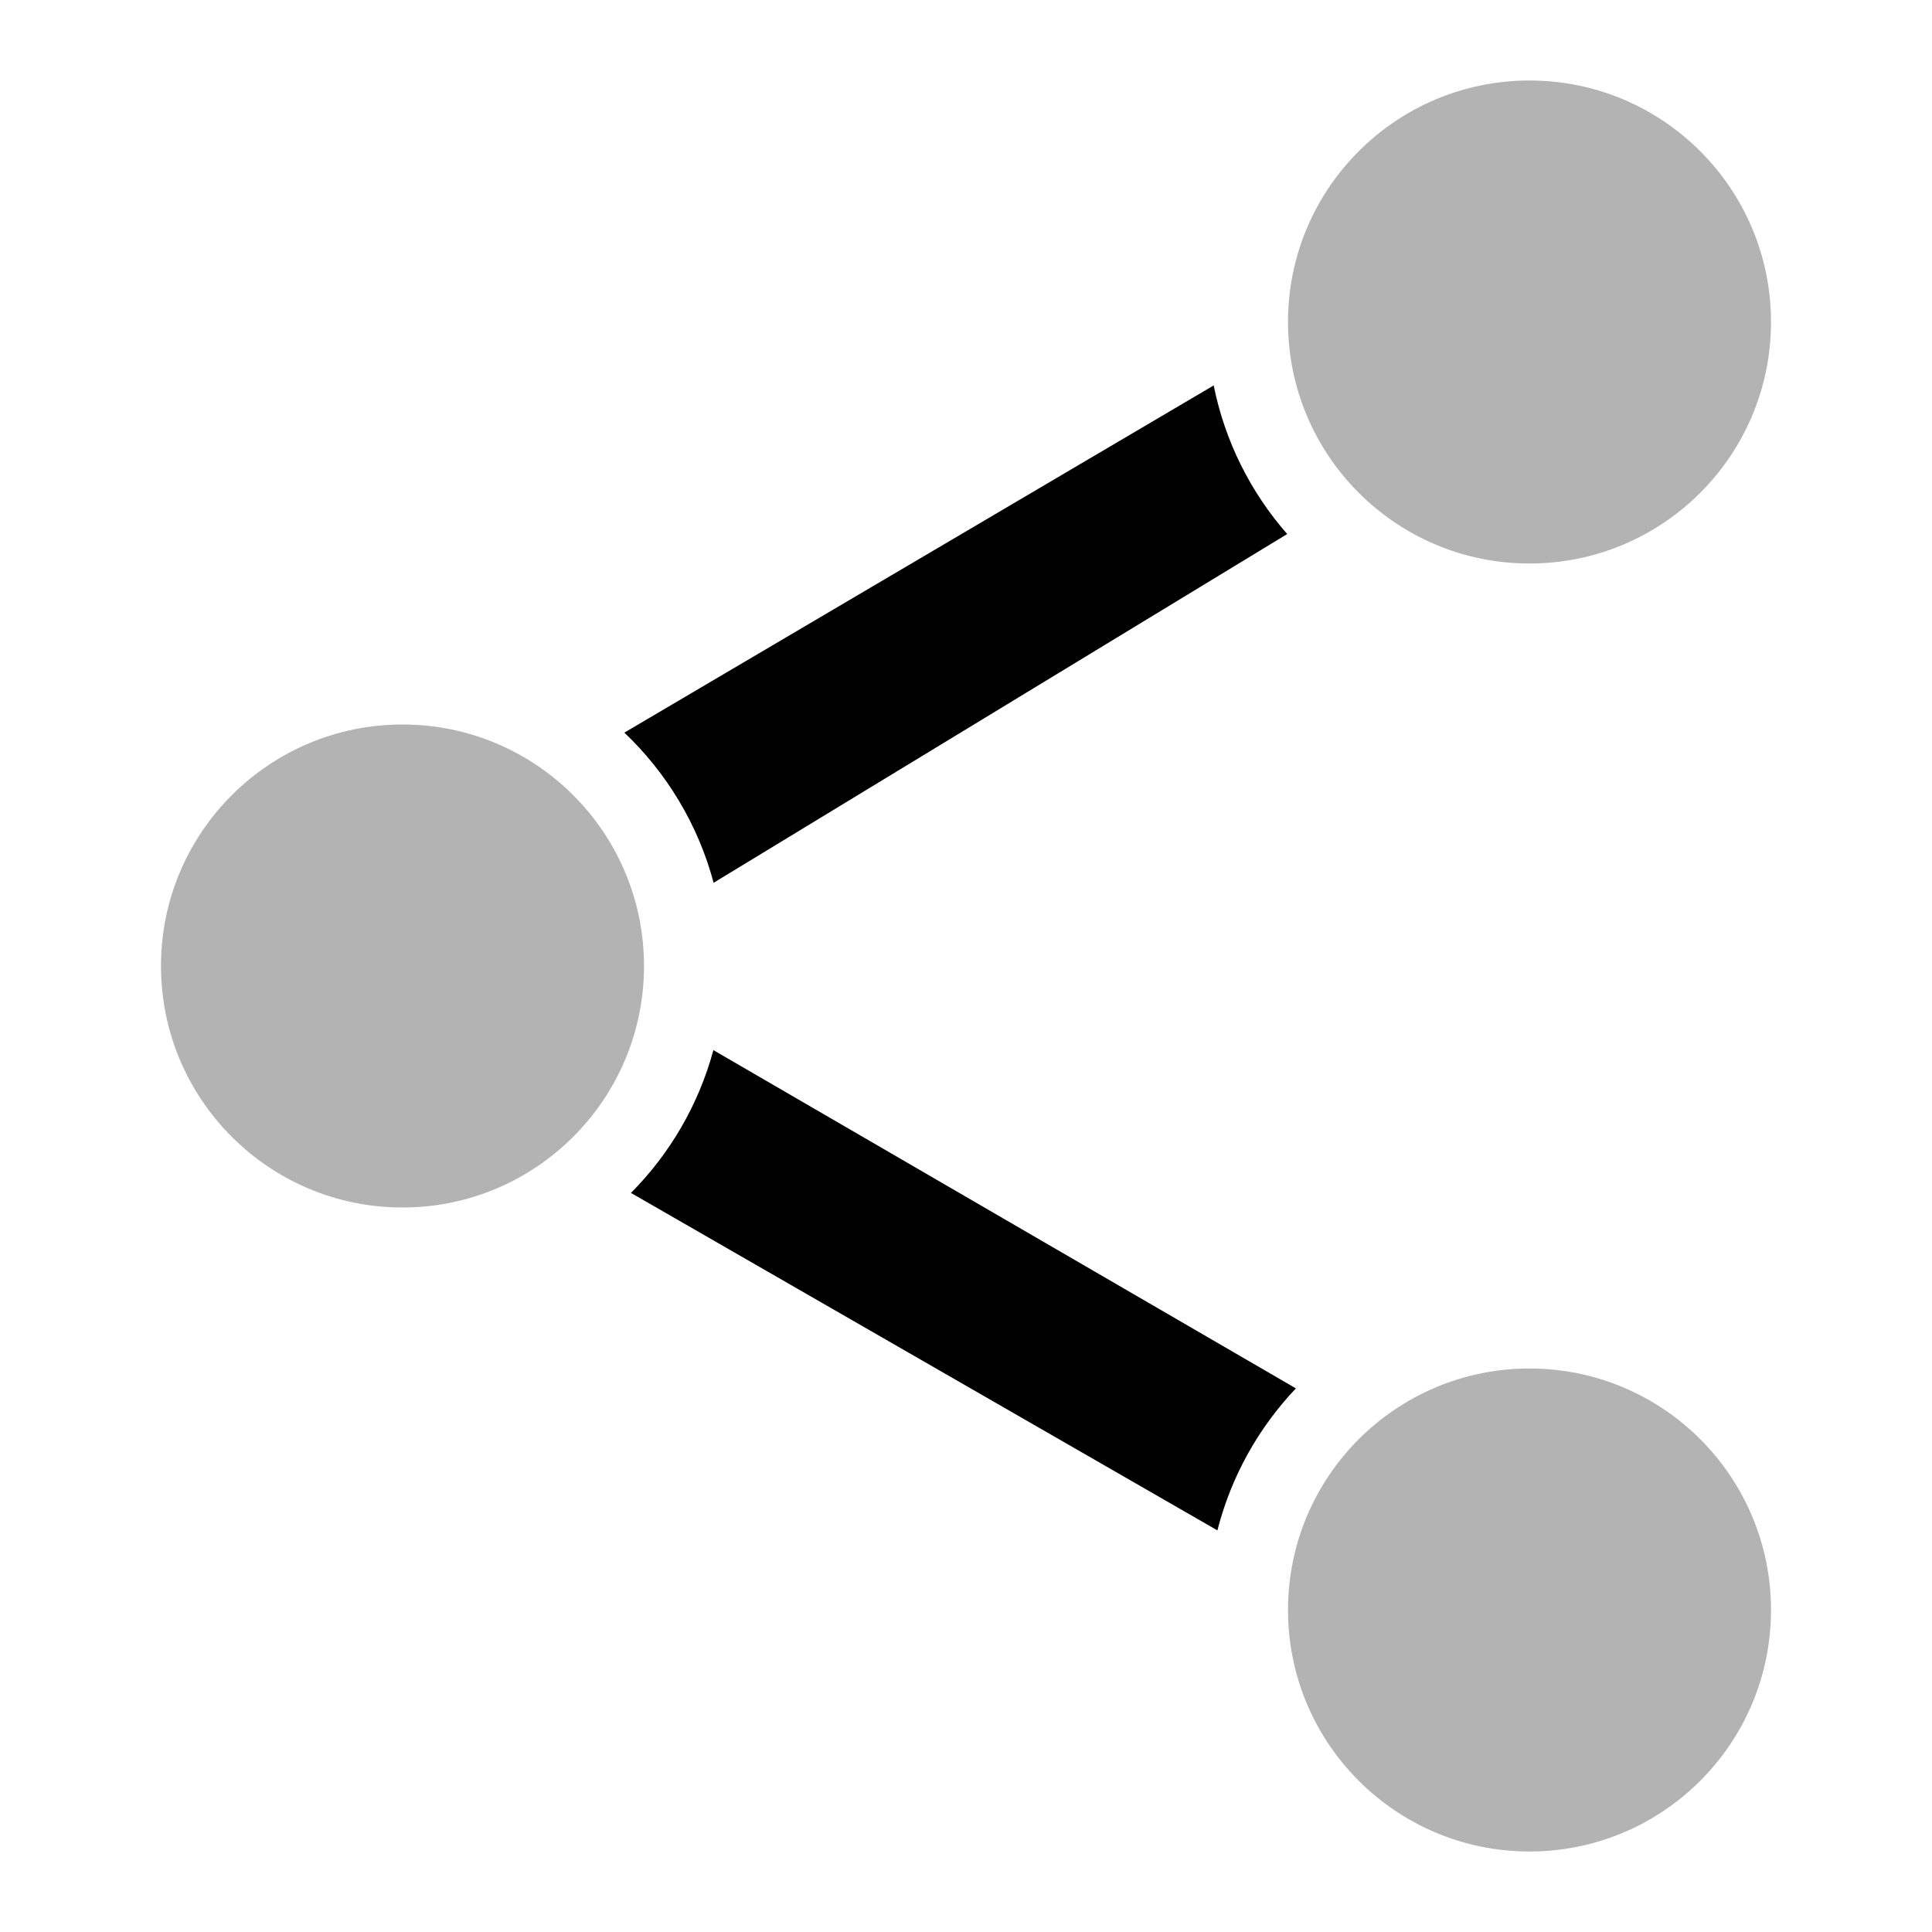
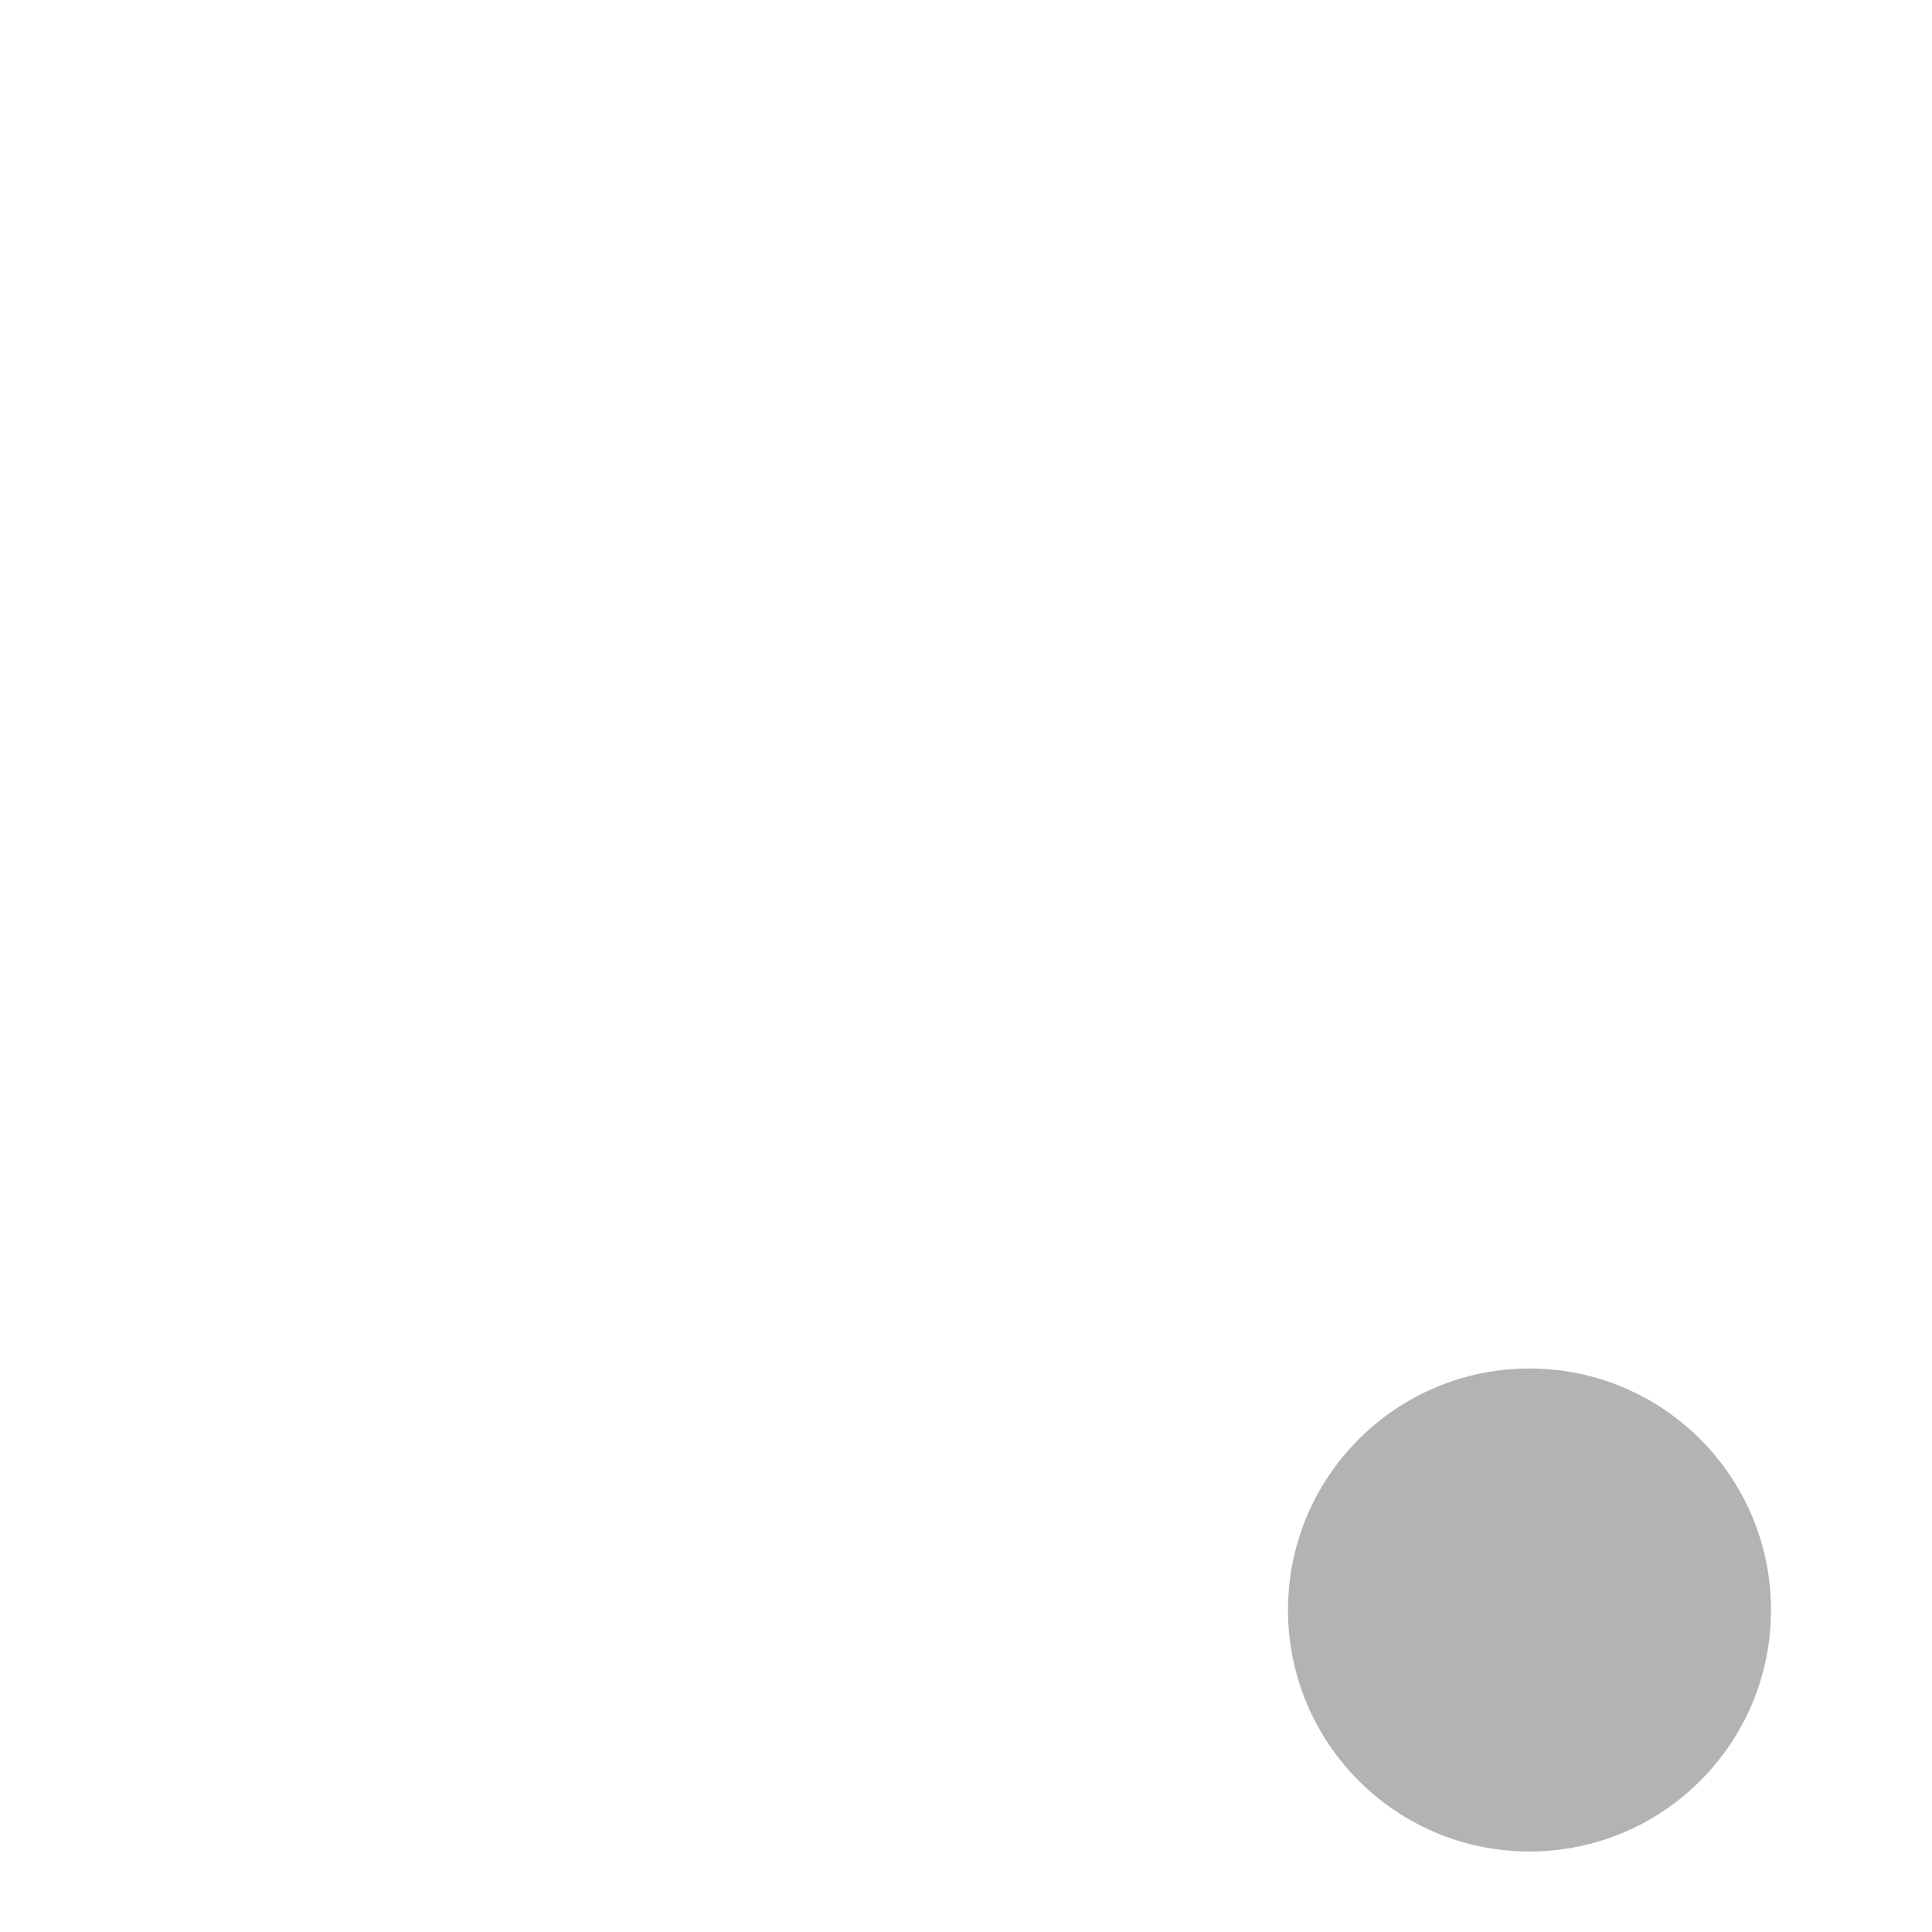
<svg xmlns="http://www.w3.org/2000/svg" width="24px" height="24px" viewBox="0 0 24 24" version="1.1">
  <title>Stockholm-icons / Files / Share</title>
  <desc>Created with Sketch.</desc>
  <defs />
  <g id="Stockholm-icons-/-Files-/-Share" stroke="none" stroke-width="1" fill="none" fill-rule="evenodd">
    <rect id="bound" x="0" y="0" width="24" height="24" />
-     <path d="M15.123,19.011 L7.838,14.819 C8.32,14.334 8.678,13.725 8.862,13.045 L16.098,17.247 C15.635,17.735 15.294,18.339 15.123,19.011 Z M7.756,9.101 L15.077,4.788 C15.217,5.486 15.538,6.118 15.99,6.634 L8.865,10.966 C8.672,10.243 8.282,9.601 7.756,9.101 Z" id="Combined-Shape" fill="#000000" fill-rule="nonzero" />
-     <circle id="Oval-77" fill="#000000" opacity="0.3" cx="19" cy="4" r="3" />
    <circle id="Oval-77-Copy" fill="#000000" opacity="0.3" cx="19" cy="20" r="3" />
-     <circle id="Oval-77-Copy-2" fill="#000000" opacity="0.3" cx="5" cy="12" r="3" />
  </g>
</svg>